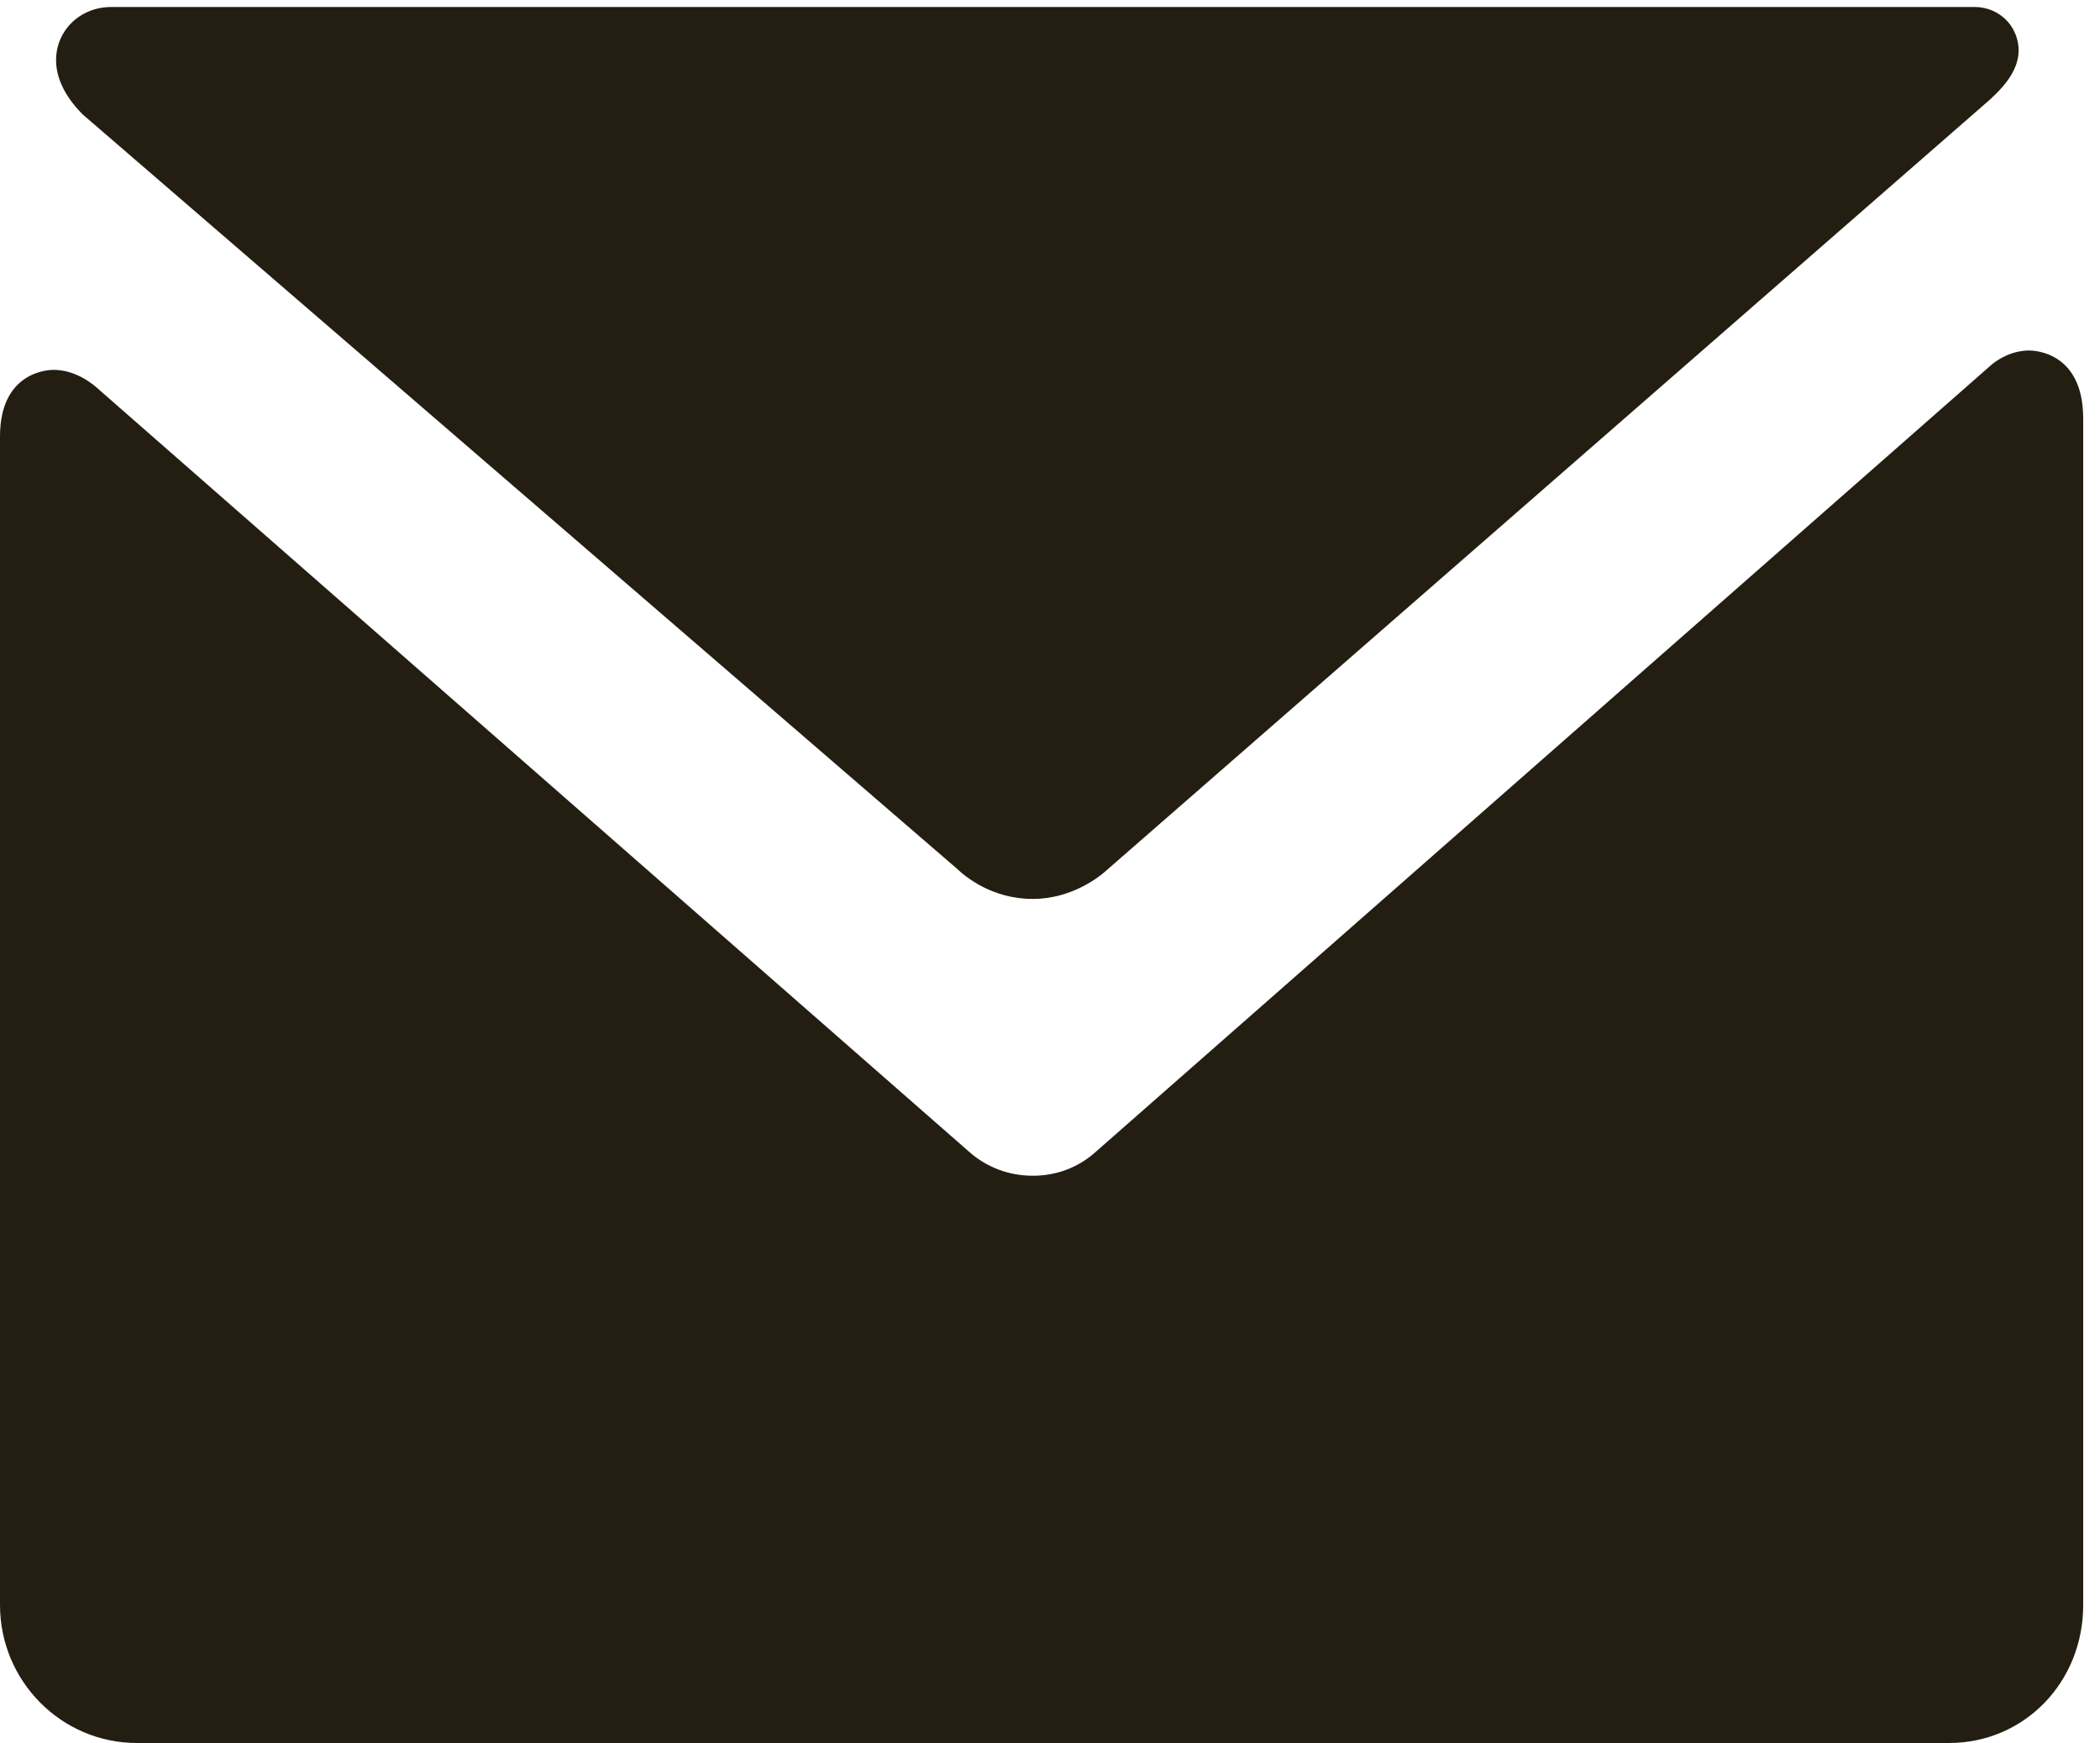
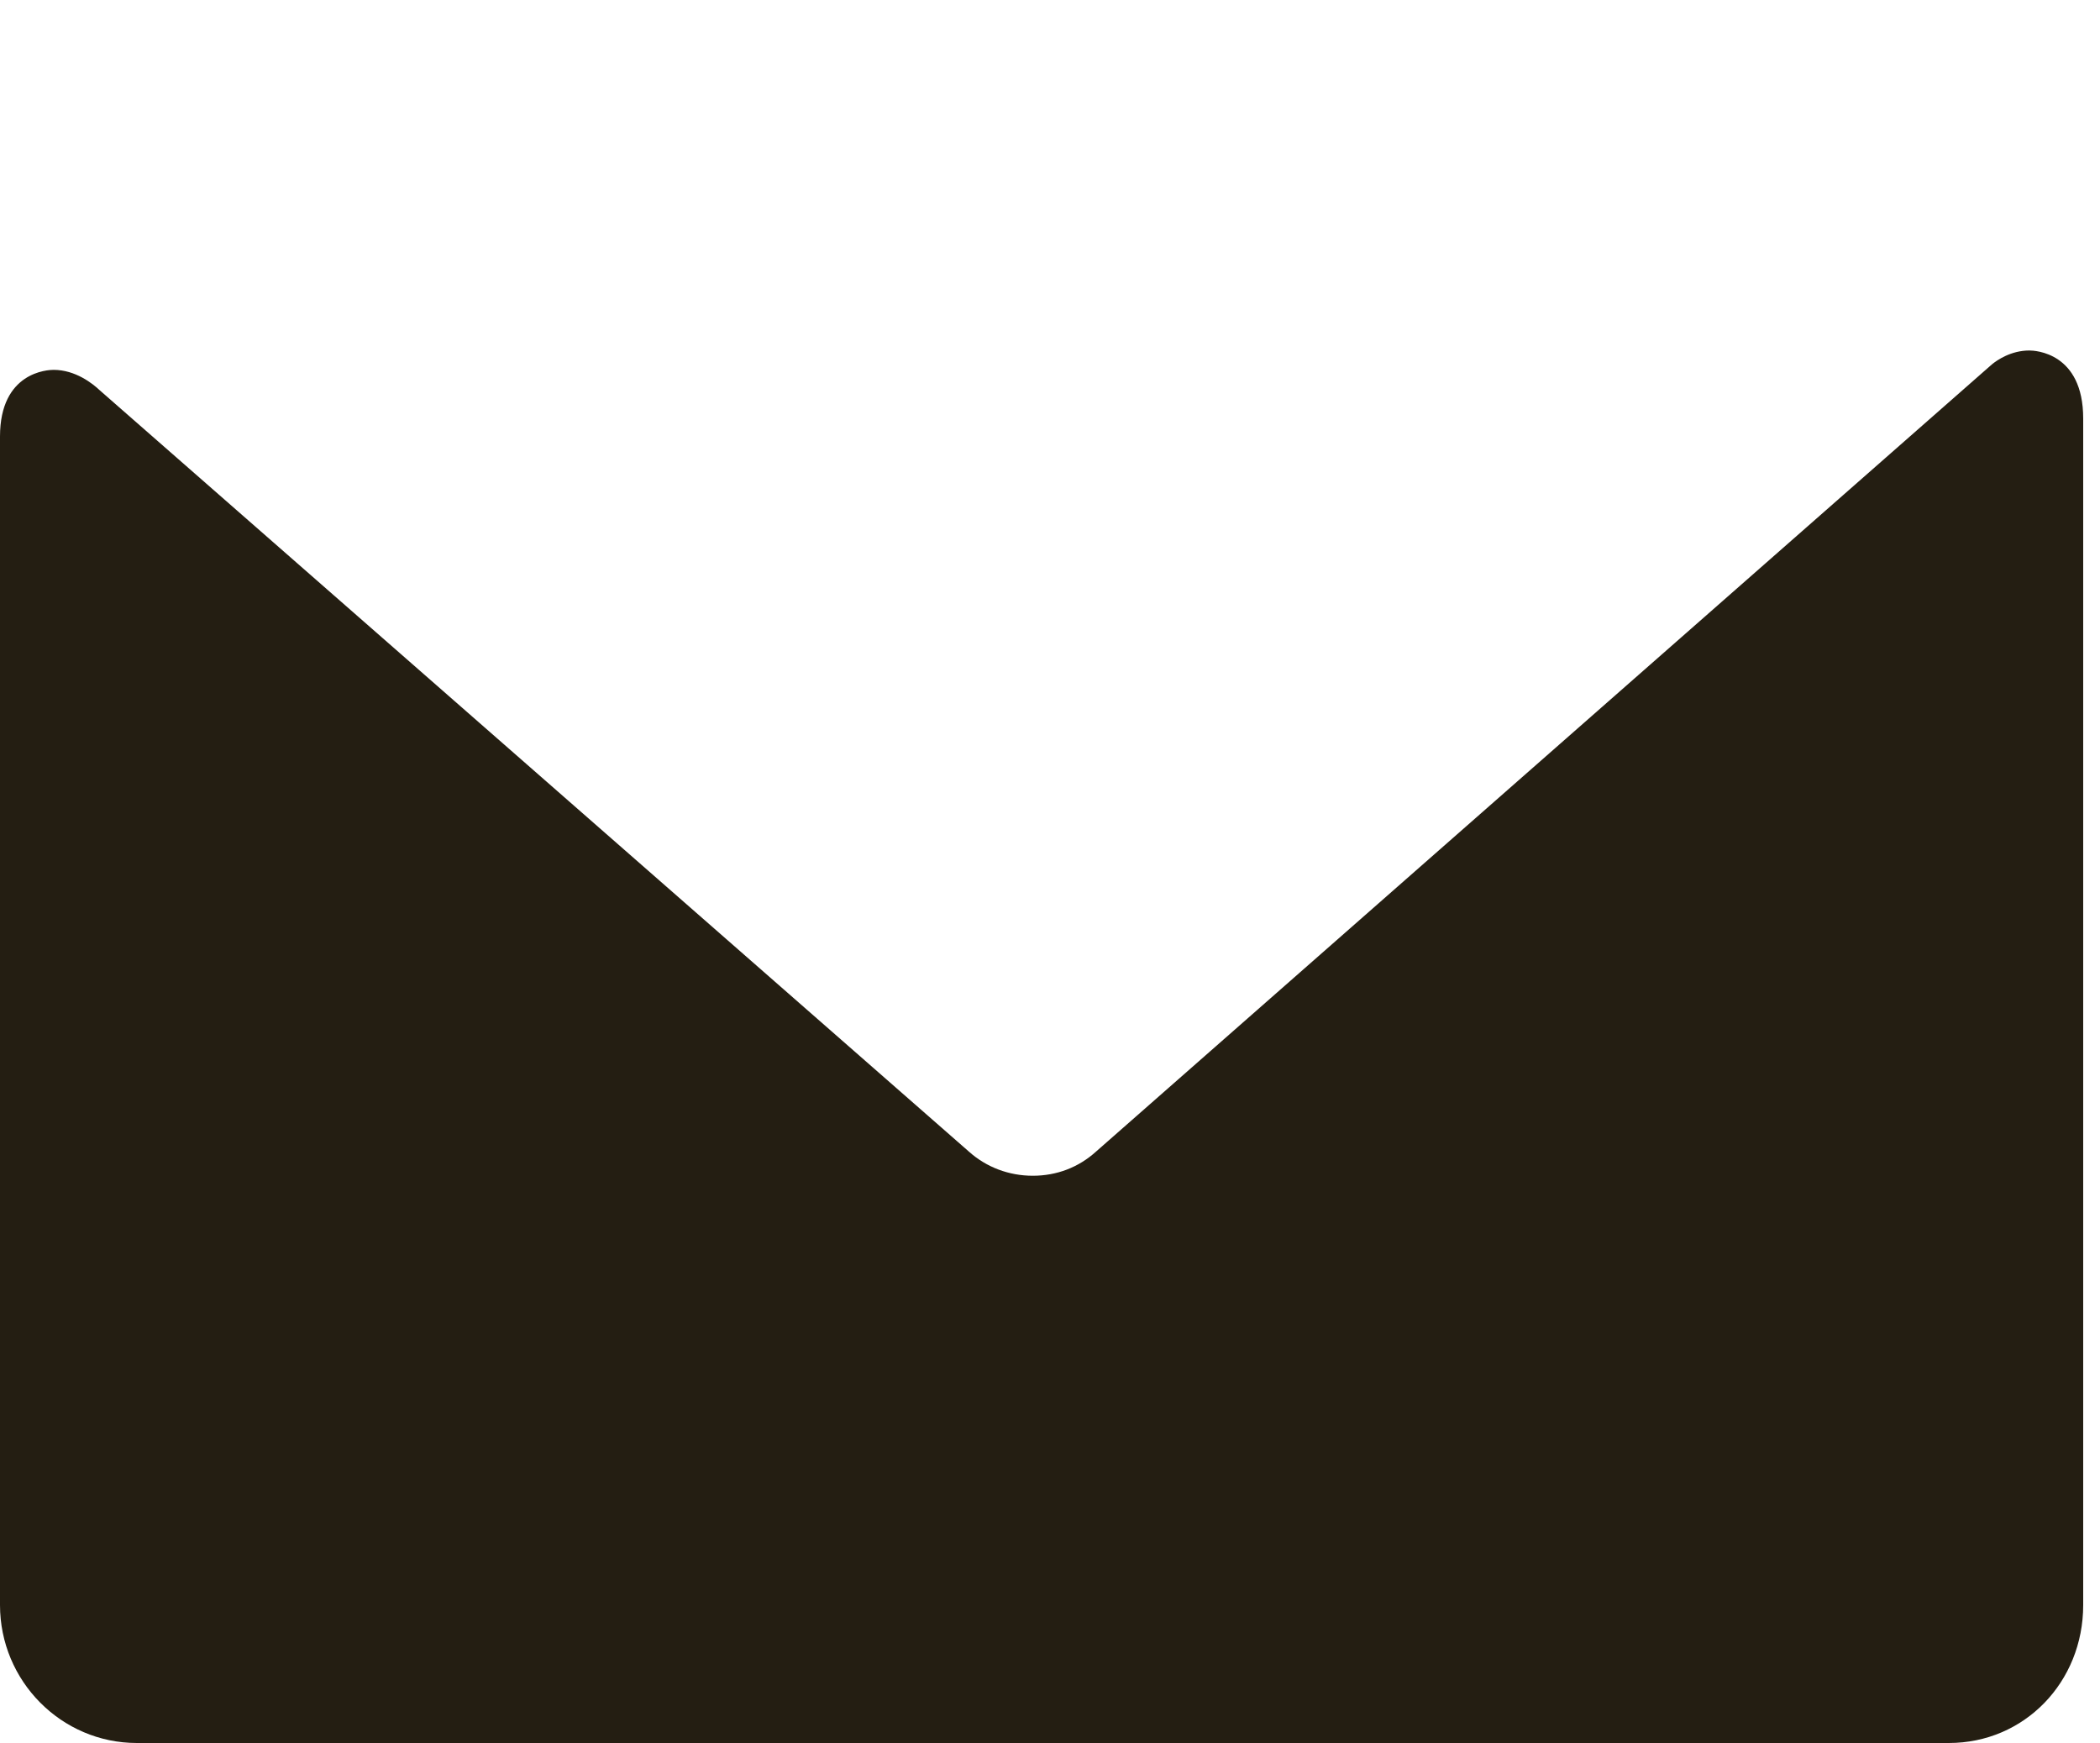
<svg xmlns="http://www.w3.org/2000/svg" width="100" height="83" viewBox="0 0 100 83" fill="none">
  <g clip-path="url(#clip0_171_4)">
    <path d="M96.636 16.69C95.758 16.69 95.099 17.15 94.857 17.348L52.181 54.847C51.352 55.594 50.315 55.988 49.181 55.988C48.045 55.988 46.969 55.584 46.134 54.834L4.756 18.59C4.41 18.262 3.59 17.612 2.55 17.612C2.289 17.612 0 17.701 0 20.788V76.428C0 80.052 2.923 83 6.517 83H92.804C96.39 83 99.2 80.113 99.2 76.428V19.927C99.199 16.781 96.898 16.69 96.636 16.69Z" fill="#241E12" />
-     <path d="M3.926 5.439L45.566 41.364C45.952 41.735 47.233 42.807 49.176 42.807C51.033 42.807 52.348 41.743 52.593 41.53L94.725 4.772L94.778 4.725C95.351 4.187 96.543 3.068 95.976 1.633C95.663 0.843 94.899 0.333 94.029 0.333H5.283C4.217 0.333 3.269 0.939 2.869 1.877C2.598 2.512 2.366 3.811 3.862 5.372L3.926 5.439Z" fill="#241E12" />
  </g>
  <defs>
    <clipPath id="clip0_171_4">
      <rect width="100" height="83" fill="white" />
    </clipPath>
  </defs>
</svg>